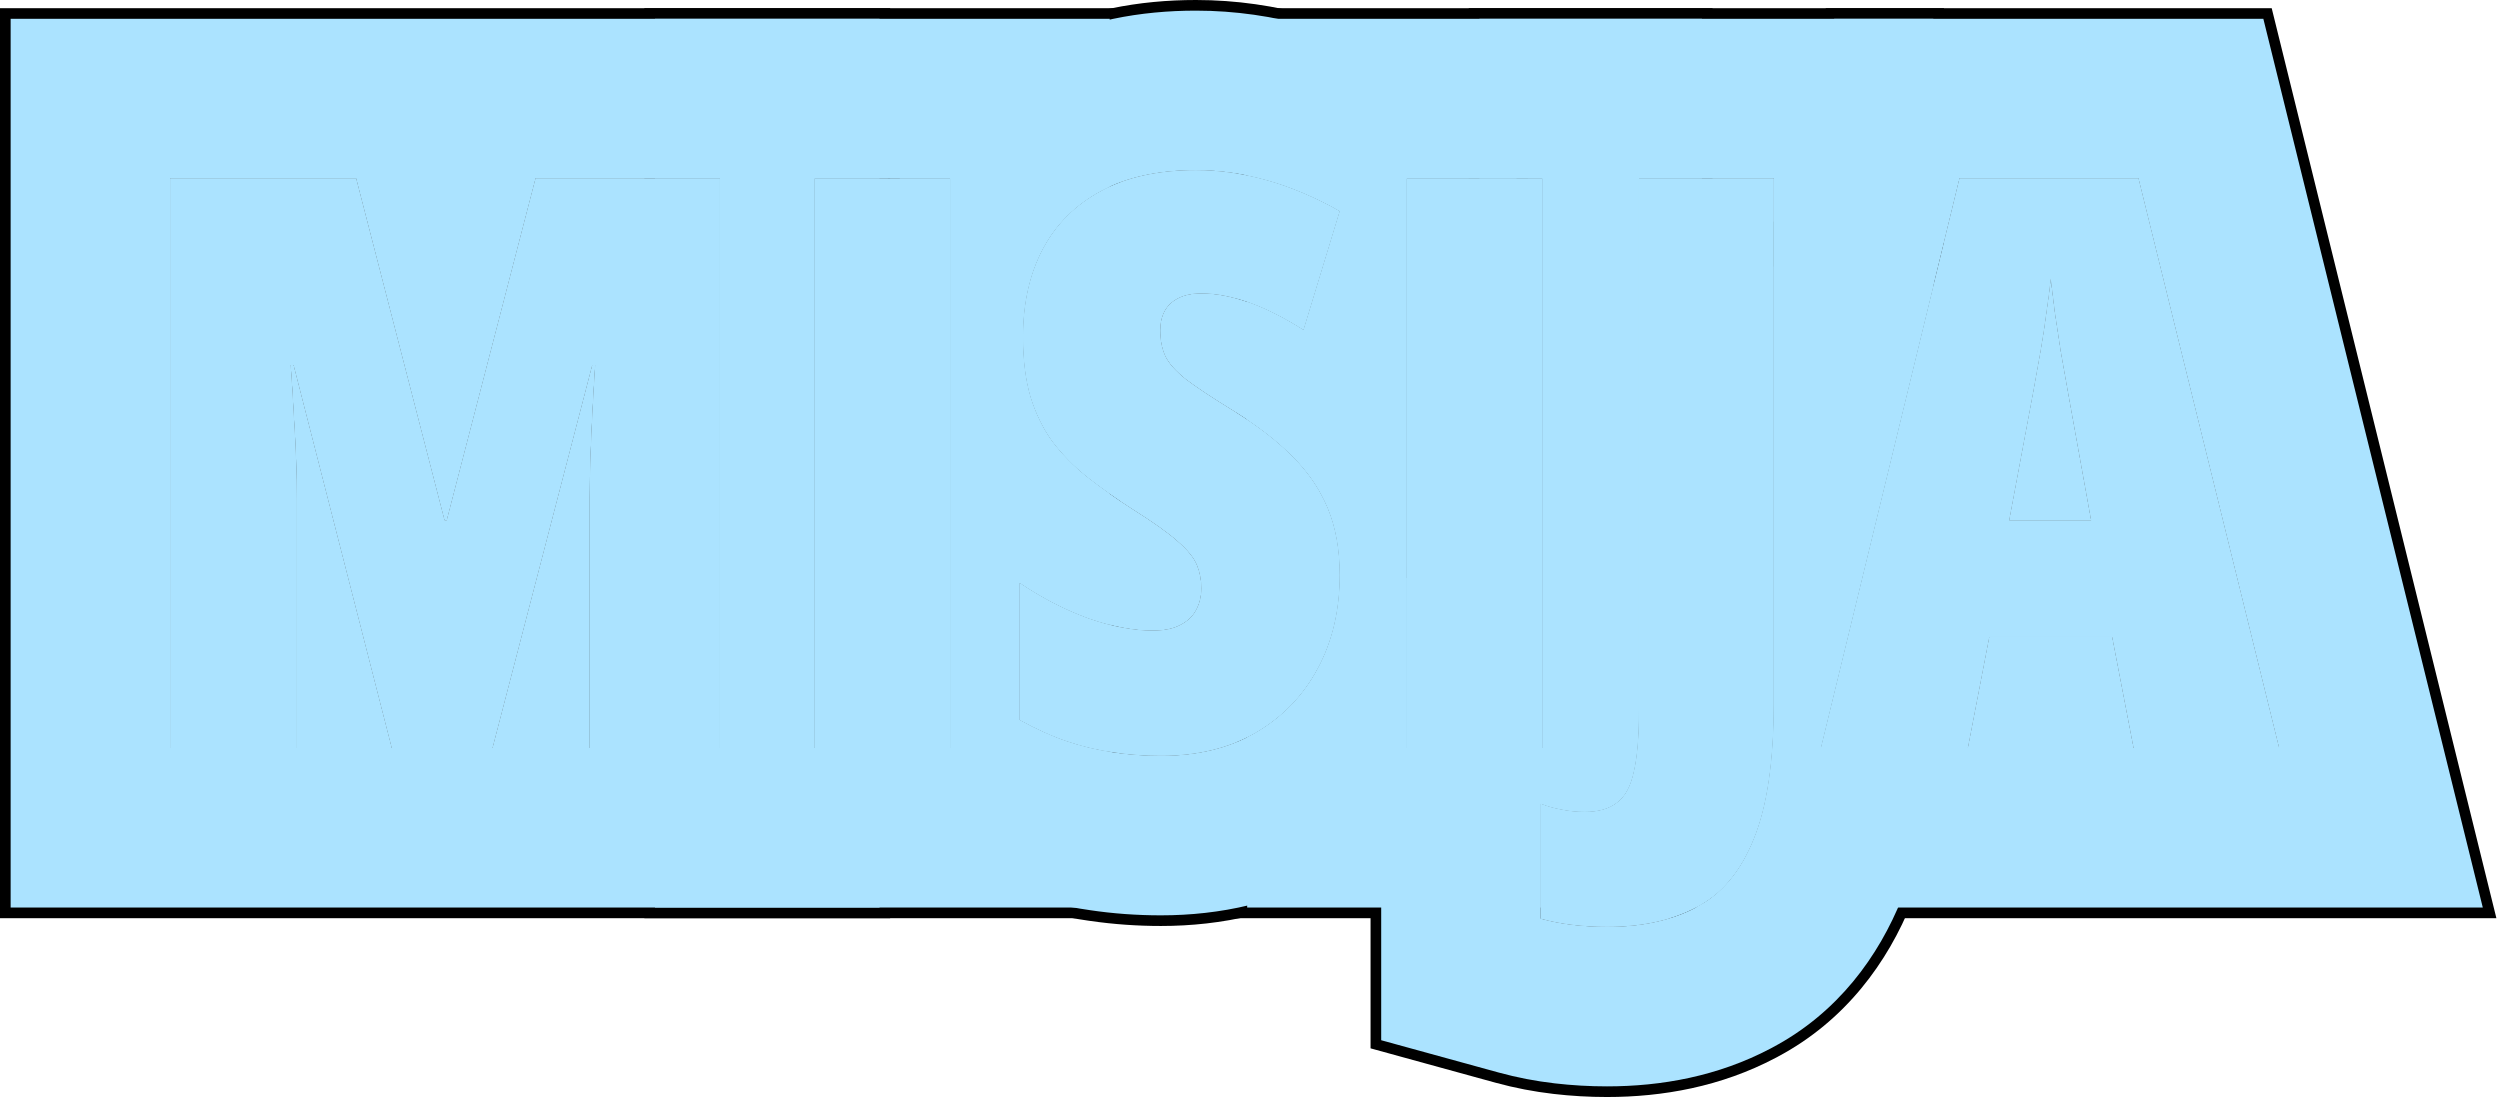
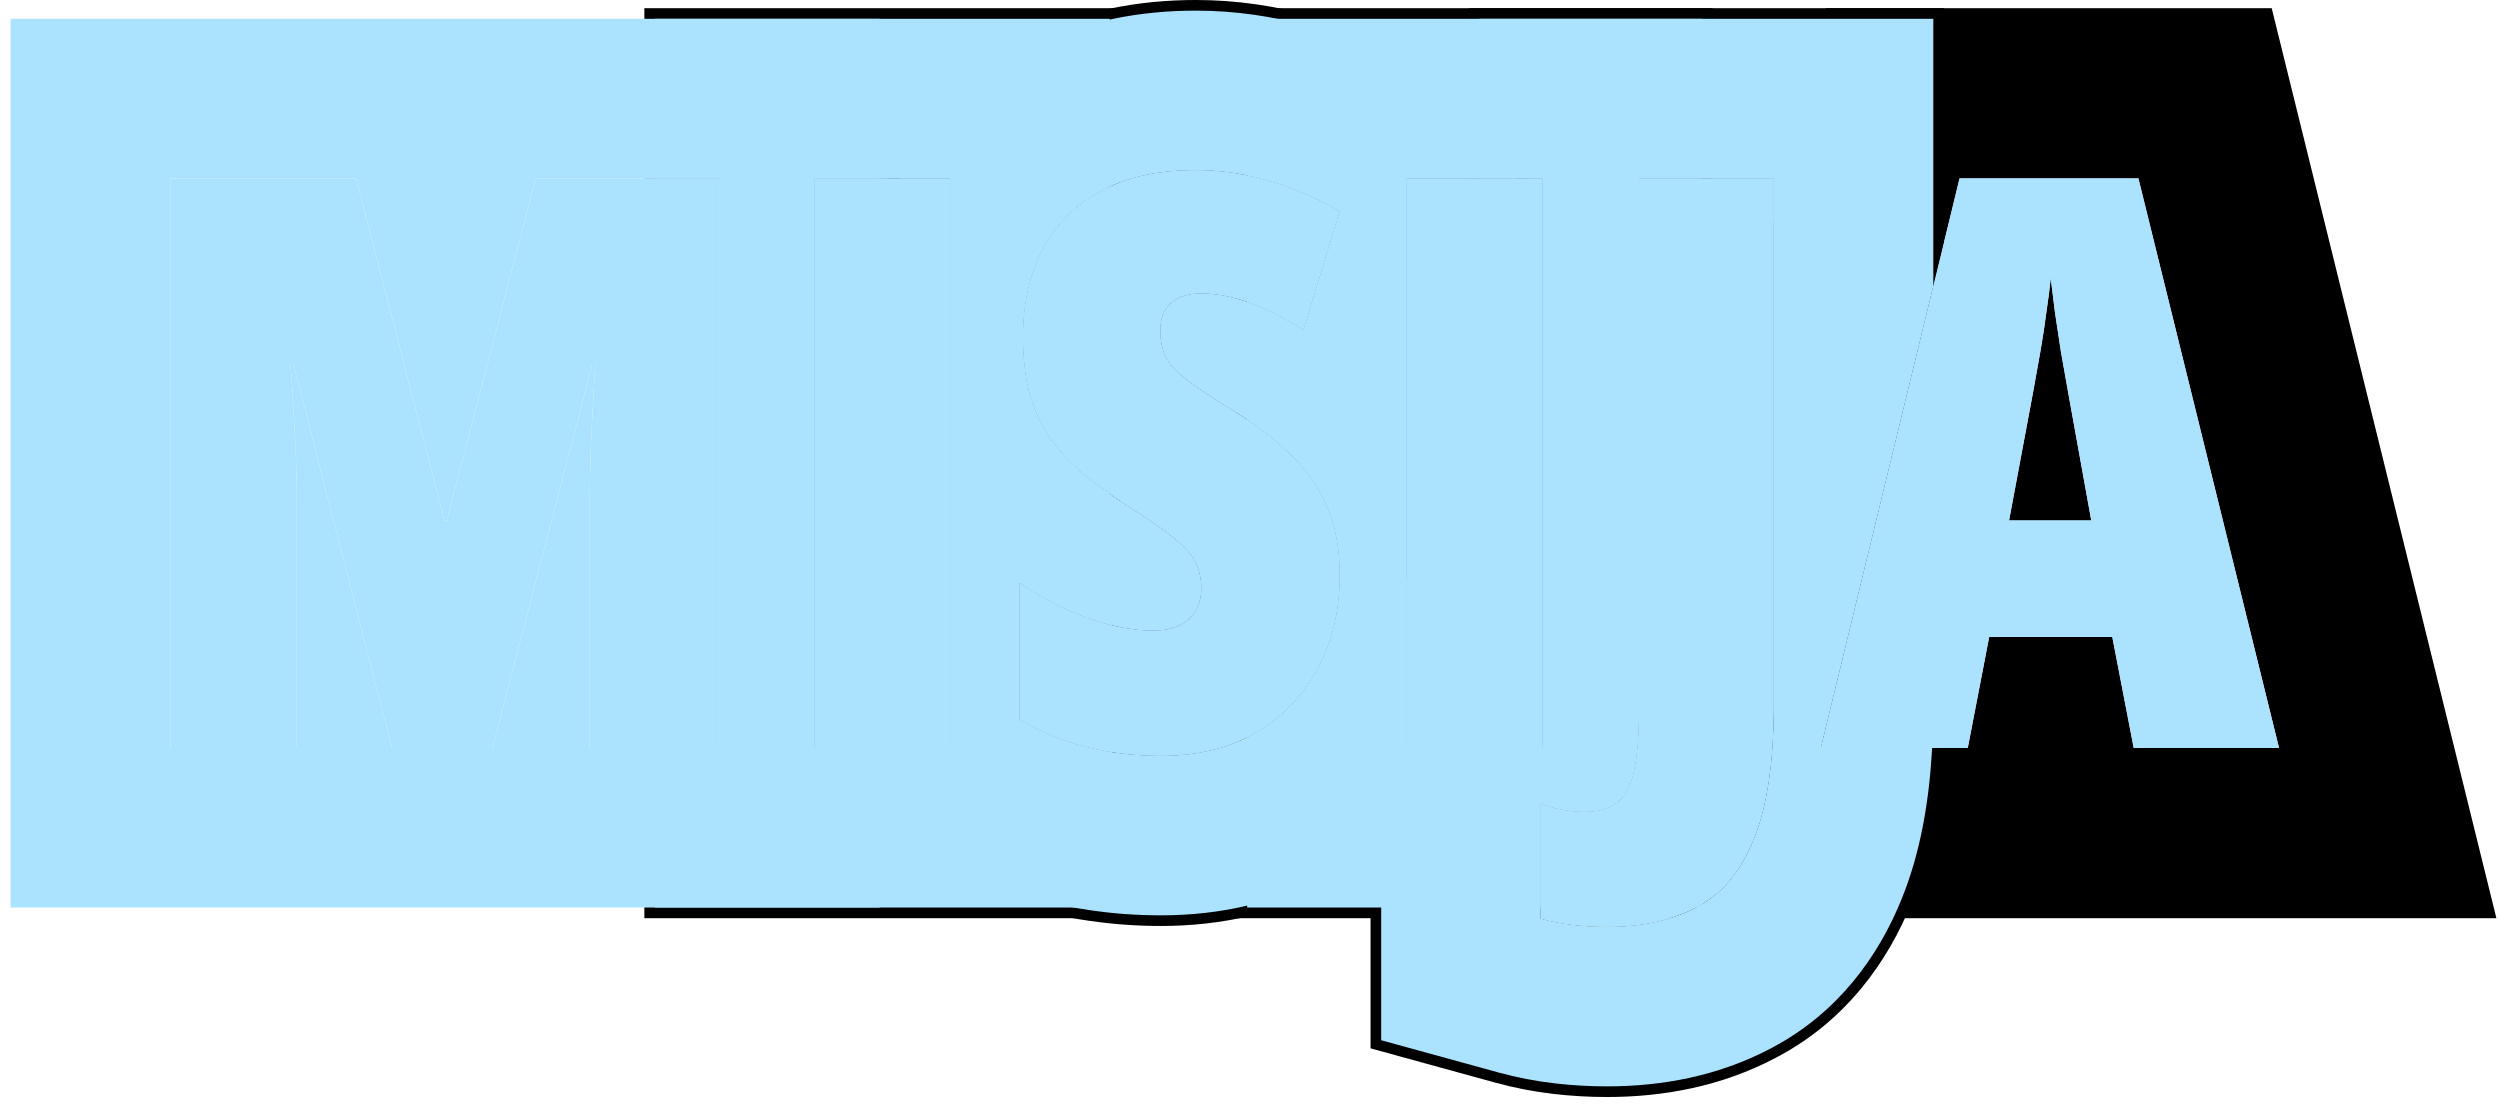
<svg xmlns="http://www.w3.org/2000/svg" width="235" height="104" viewBox="0 0 235 104" fill="none">
  <g clip-path="url(#clip0_595_2814)">
+     <path d="M200.569 70.31L198.555 59.873H186.982L184.968 70.31H171.162L184.199 16.77H201.008L214.229 70.31H200.569ZM196.577 48.923L194.417 36.948C194.172 35.605 193.94 34.299 193.721 33.029C193.525 31.76 193.342 30.551 193.171 29.404C193.025 28.232 192.891 27.145 192.769 26.145C192.671 27.097 192.537 28.146 192.366 29.294C192.219 30.441 192.036 31.65 191.816 32.919C191.597 34.165 191.365 35.459 191.121 36.801L188.85 48.923H196.577Z" fill="#ABE3FF" />
+     <path d="M132.234 70.31V16.77H144.979V70.31H132.234Z" fill="#ABE3FF" />
+     <path d="M125.935 54.05C125.935 57.37 125.239 60.312 123.847 62.876C122.48 65.415 120.539 67.416 118.024 68.881C115.51 70.322 112.543 71.042 109.125 71.042C107.587 71.042 106.086 70.932 104.621 70.712C103.181 70.517 101.74 70.175 100.3 69.687C98.859 69.199 97.37 68.527 95.832 67.673V54.782C97.932 56.198 100.08 57.309 102.277 58.115C104.499 58.896 106.525 59.287 108.356 59.287C109.406 59.287 110.261 59.116 110.92 58.774C111.604 58.432 112.104 57.968 112.421 57.382C112.763 56.772 112.934 56.076 112.934 55.295C112.934 54.514 112.8 53.794 112.531 53.134C112.263 52.451 111.665 51.706 110.737 50.9C109.809 50.07 108.369 49.045 106.416 47.824C104.853 46.823 103.437 45.822 102.167 44.821C100.898 43.796 99.811 42.685 98.908 41.489C98.029 40.268 97.346 38.864 96.857 37.277C96.394 35.69 96.162 33.823 96.162 31.674C96.162 28.5 96.784 25.742 98.029 23.398C99.274 21.054 101.105 19.235 103.522 17.941C105.939 16.648 108.906 16 112.421 16C114.643 16 116.877 16.318 119.123 16.953C121.369 17.587 123.64 18.552 125.935 19.846L122.529 31.015C120.673 29.843 118.952 28.977 117.365 28.415C115.778 27.854 114.301 27.573 112.934 27.573C112.031 27.573 111.286 27.731 110.7 28.049C110.139 28.342 109.724 28.745 109.455 29.257C109.187 29.77 109.052 30.356 109.052 31.015C109.052 31.967 109.211 32.785 109.528 33.469C109.846 34.152 110.493 34.885 111.469 35.666C112.47 36.423 113.984 37.424 116.01 38.669C118.159 39.987 119.965 41.379 121.43 42.844C122.919 44.309 124.042 45.944 124.799 47.751C125.556 49.558 125.935 51.657 125.935 54.05Z" fill="#ABE3FF" />
+     <path d="M76.57 70.31V16.77H89.314V70.31H76.57Z" fill="#ABE3FF" />
+     <path d="M213.54 0.77L234.661 86.31H156.957C157.869 86.029 158.724 85.678 159.519 85.251C161.862 84.03 163.645 81.894 164.865 78.843C166.11 75.791 166.732 71.567 166.732 66.172V20.881L171.629 0.77L213.54 0.77ZM184.201 16.77L171.164 70.31H184.97L186.984 59.873H198.557L200.57 70.31H214.23L201.01 16.77H184.201ZM193.173 29.404C193.344 30.552 193.527 31.76 193.723 33.029C193.942 34.299 194.174 35.605 194.418 36.948L196.579 48.923H188.852L191.122 36.802C191.366 35.459 191.599 34.165 191.818 32.92C192.038 31.65 192.221 30.441 192.367 29.294C192.538 28.146 192.673 27.097 192.771 26.145C192.893 27.145 193.026 28.232 193.173 29.404Z" fill="black" />
+     <path d="M154.061 16.77V66.794C154.061 69.235 153.902 71.14 153.585 72.507C153.292 73.898 152.767 74.875 152.01 75.436C151.277 76.022 150.264 76.315 148.971 76.315C148.19 76.315 147.457 76.242 146.773 76.096C146.09 75.974 145.442 75.791 144.832 75.547V86.35C145.809 86.618 146.822 86.814 147.872 86.936C148.922 87.058 149.984 87.119 151.058 87.119C154.378 87.119 157.198 86.496 159.518 85.251C161.861 84.03 163.644 81.894 164.864 78.843C166.109 75.791 166.731 71.567 166.731 66.172V16.77H138.061V0.77L182.731 0.77V22.801L171.163 70.31H182.622C182.355 75.272 181.544 80.262 179.718 84.783L179.72 84.784C177.457 90.441 173.486 95.949 167.084 99.346L167.085 99.348C167.047 99.368 167.009 99.387 166.971 99.407C166.95 99.418 166.929 99.43 166.908 99.441L166.907 99.44C161.781 102.148 156.283 103.119 151.058 103.119C149.376 103.119 147.697 103.023 146.023 102.828C144.2 102.616 142.385 102.271 140.59 101.777L128.832 98.544V51.914L132.234 53.274V70.31H144.979V16.77H154.061Z" fill="black" />
+     <path d="M144.979 16.77H132.234V70.31H144.979V16.77ZM160.979 86.31H156.956C157.868 86.029 158.723 85.678 159.518 85.251C160.032 84.983 160.518 84.668 160.979 84.311V86.31ZM154.061 16.77V66.794C154.061 69.235 153.902 71.14 153.585 72.507C153.292 73.898 152.767 74.875 152.01 75.436C151.277 76.022 150.264 76.315 148.971 76.315C148.19 76.315 147.457 76.242 146.773 76.096C146.09 75.974 145.442 75.791 144.832 75.547V86.31H116.234V69.751C116.854 69.498 117.452 69.21 118.025 68.882C120.54 67.417 122.481 65.415 123.849 62.876C125.24 60.312 125.936 57.37 125.936 54.05C125.936 51.657 125.558 49.558 124.801 47.751C124.044 45.944 122.921 44.309 121.432 42.844C120.018 41.43 118.285 40.086 116.234 38.809V28.058C116.605 28.16 116.983 28.279 117.366 28.415C118.953 28.977 120.675 29.844 122.53 31.016L125.936 19.846C123.641 18.552 121.37 17.588 119.124 16.953C118.159 16.68 117.195 16.468 116.234 16.312V0.77L160.979 0.77V16.77H154.061Z" fill="black" />
+     <path d="M112.422 0C116.187 4.67282e-05 119.885 0.541 123.475 1.556C127.088 2.577 130.531 4.069 133.793 5.908L144.987 12.22L143.601 16.77H132.233V70.31H138.015C137.979 70.376 137.945 70.443 137.909 70.509L137.908 70.508C135.13 75.646 131.101 79.781 126.078 82.707L126.027 82.736L125.978 82.765C120.64 85.822 114.83 87.042 109.126 87.042C106.899 87.042 104.678 86.886 102.472 86.566V86.567C102.436 86.563 102.401 86.556 102.365 86.551C102.326 86.545 102.287 86.541 102.248 86.535V86.534C99.824 86.191 97.459 85.618 95.163 84.84C92.993 84.104 90.907 83.179 88.911 82.121L88.061 81.659L79.832 77.087V70.31H89.314V16.77H83.452C83.596 16.476 83.745 16.183 83.899 15.892L84.165 15.403C86.947 10.395 91.013 6.49 95.971 3.836L96.47 3.575C101.633 0.935 107.165 0 112.422 0ZM112.422 16.001C108.906 16.001 105.939 16.648 103.522 17.941C101.105 19.235 99.274 21.055 98.029 23.398C96.784 25.742 96.162 28.501 96.162 31.675C96.162 33.823 96.394 35.691 96.857 37.277C97.346 38.864 98.029 40.269 98.908 41.489C99.811 42.685 100.899 43.796 102.168 44.821C103.437 45.822 104.854 46.823 106.416 47.824C108.369 49.045 109.81 50.07 110.737 50.9C111.665 51.706 112.263 52.451 112.531 53.135C112.8 53.794 112.935 54.514 112.935 55.295C112.935 56.076 112.764 56.773 112.422 57.383C112.104 57.969 111.603 58.433 110.92 58.774C110.261 59.116 109.406 59.287 108.356 59.287C106.525 59.287 104.499 58.896 102.277 58.115C100.08 57.31 97.932 56.198 95.832 54.782V67.673C97.37 68.527 98.859 69.199 100.3 69.688C101.74 70.176 103.181 70.518 104.621 70.713C106.086 70.933 107.588 71.042 109.126 71.042C112.544 71.042 115.51 70.322 118.024 68.882C120.539 67.417 122.48 65.415 123.848 62.876C125.239 60.312 125.935 57.37 125.935 54.05C125.935 51.657 125.557 49.558 124.8 47.751C124.043 45.944 122.92 44.309 121.431 42.844C119.966 41.379 118.159 39.987 116.011 38.669C113.985 37.424 112.471 36.423 111.47 35.666C110.493 34.885 109.846 34.152 109.528 33.469C109.211 32.785 109.053 31.968 109.053 31.016C109.053 30.357 109.187 29.77 109.455 29.258C109.724 28.745 110.139 28.342 110.7 28.049C111.286 27.731 112.031 27.573 112.935 27.573C114.302 27.573 115.779 27.854 117.365 28.415C118.952 28.977 120.674 29.844 122.529 31.016L125.935 19.846C123.64 18.552 121.369 17.588 119.123 16.953C116.877 16.318 114.643 16.001 112.422 16.001Z" fill="black" />
+     <path d="M89.314 16.77H76.57V70.31H89.314V16.77ZM105.314 17.139C104.687 17.371 104.09 17.638 103.523 17.941C101.106 19.235 99.275 21.055 98.03 23.398C96.785 25.742 96.163 28.501 96.163 31.675C96.163 33.823 96.395 35.691 96.858 37.277C97.347 38.864 98.03 40.269 98.909 41.489C99.812 42.685 100.9 43.796 102.169 44.821C103.133 45.581 104.182 46.341 105.314 47.101V58.963C104.347 58.768 103.334 58.487 102.278 58.115C100.081 57.31 97.933 56.198 95.833 54.782V67.673C97.371 68.527 98.86 69.199 100.301 69.688C101.741 70.176 103.182 70.518 104.622 70.713C104.852 70.747 105.083 70.778 105.314 70.807V86.31H60.57V70.31H67.672V16.77H60.57V0.77L105.314 0.77V17.139Z" fill="black" />
    <path d="M200.569 70.31L198.555 59.873H186.982L184.968 70.31H171.162L184.199 16.77H201.008L214.229 70.31H200.569ZM196.577 48.923L194.417 36.948C194.172 35.605 193.94 34.299 193.721 33.029C193.525 31.76 193.342 30.551 193.171 29.404C193.025 28.232 192.891 27.145 192.769 26.145C192.671 27.097 192.537 28.146 192.366 29.294C192.219 30.441 192.036 31.65 191.816 32.919C191.597 34.165 191.365 35.459 191.121 36.801L188.85 48.923H196.577Z" fill="#ABE3FF" />
    <path d="M151.058 87.119C149.983 87.119 148.921 87.058 147.872 86.936C146.822 86.814 145.809 86.618 144.832 86.35V75.546C145.442 75.79 146.089 75.974 146.773 76.096C147.457 76.242 148.189 76.315 148.97 76.315C150.264 76.315 151.277 76.022 152.01 75.436C152.767 74.875 153.292 73.898 153.584 72.507C153.902 71.14 154.061 69.235 154.061 66.794V16.77H166.731V66.171C166.731 71.567 166.109 75.79 164.864 78.842C163.643 81.894 161.861 84.03 159.517 85.251C157.198 86.496 154.378 87.119 151.058 87.119Z" fill="#ABE3FF" />
    <path d="M132.234 70.31V16.77H144.979V70.31H132.234Z" fill="#ABE3FF" />
    <path d="M125.935 54.05C125.935 57.37 125.239 60.312 123.847 62.876C122.48 65.415 120.539 67.416 118.024 68.881C115.51 70.322 112.543 71.042 109.125 71.042C107.587 71.042 106.086 70.932 104.621 70.712C103.181 70.517 101.74 70.175 100.3 69.687C98.859 69.199 97.37 68.527 95.832 67.673V54.782C97.932 56.198 100.08 57.309 102.277 58.115C104.499 58.896 106.525 59.287 108.356 59.287C109.406 59.287 110.261 59.116 110.92 58.774C111.604 58.432 112.104 57.968 112.421 57.382C112.763 56.772 112.934 56.076 112.934 55.295C112.934 54.514 112.8 53.794 112.531 53.134C112.263 52.451 111.665 51.706 110.737 50.9C109.809 50.07 108.369 49.045 106.416 47.824C104.853 46.823 103.437 45.822 102.167 44.821C100.898 43.796 99.811 42.685 98.908 41.489C98.029 40.268 97.346 38.864 96.857 37.277C96.394 35.69 96.162 33.823 96.162 31.674C96.162 28.5 96.784 25.742 98.029 23.398C99.274 21.054 101.105 19.235 103.522 17.941C105.939 16.648 108.906 16 112.421 16C114.643 16 116.877 16.318 119.123 16.953C121.369 17.587 123.64 18.552 125.935 19.846L122.529 31.015C120.673 29.843 118.952 28.977 117.365 28.415C115.778 27.854 114.301 27.573 112.934 27.573C112.031 27.573 111.286 27.731 110.7 28.049C110.139 28.342 109.724 28.745 109.455 29.257C109.187 29.77 109.052 30.356 109.052 31.015C109.052 31.967 109.211 32.785 109.528 33.469C109.846 34.152 110.493 34.885 111.469 35.666C112.47 36.423 113.984 37.424 116.01 38.669C118.159 39.987 119.965 41.379 121.43 42.844C122.919 44.309 124.042 45.944 124.799 47.751C125.556 49.558 125.935 51.657 125.935 54.05Z" fill="#ABE3FF" />
    <path d="M76.57 70.31V16.77H89.314V70.31H76.57Z" fill="#ABE3FF" />
    <path d="M36.837 70.31L27.609 34.311H27.316C27.438 35.922 27.536 37.485 27.609 38.998C27.706 40.488 27.78 41.904 27.829 43.247C27.877 44.589 27.902 45.859 27.902 47.055V70.31H16V16.77H33.468L41.781 48.923H42.001L50.351 16.77H67.672V70.31H55.441V46.835C55.441 45.493 55.465 44.162 55.514 42.844C55.563 41.501 55.624 40.122 55.697 38.706C55.77 37.29 55.856 35.825 55.954 34.311H55.661L46.286 70.31H36.837Z" fill="#ABE3FF" />
-     <path d="M213.54 0.77L234.661 86.31H156.957C157.869 86.029 158.724 85.678 159.519 85.251C161.862 84.03 163.645 81.894 164.865 78.843C166.11 75.791 166.732 71.567 166.732 66.172V20.881L171.629 0.77L213.54 0.77ZM184.201 16.77L171.164 70.31H184.97L186.984 59.873H198.557L200.57 70.31H214.23L201.01 16.77H184.201ZM193.173 29.404C193.344 30.552 193.527 31.76 193.723 33.029C193.942 34.299 194.174 35.605 194.418 36.948L196.579 48.923H188.852L191.122 36.802C191.366 35.459 191.599 34.165 191.818 32.92C192.038 31.65 192.221 30.441 192.367 29.294C192.538 28.146 192.673 27.097 192.771 26.145C192.893 27.145 193.026 28.232 193.173 29.404Z" fill="black" />
-     <path d="M154.061 16.77V66.794C154.061 69.235 153.902 71.14 153.585 72.507C153.292 73.898 152.767 74.875 152.01 75.436C151.277 76.022 150.264 76.315 148.971 76.315C148.19 76.315 147.457 76.242 146.773 76.096C146.09 75.974 145.442 75.791 144.832 75.547V86.35C145.809 86.618 146.822 86.814 147.872 86.936C148.922 87.058 149.984 87.119 151.058 87.119C154.378 87.119 157.198 86.496 159.518 85.251C161.861 84.03 163.644 81.894 164.864 78.843C166.109 75.791 166.731 71.567 166.731 66.172V16.77H138.061V0.77L182.731 0.77V22.801L171.163 70.31H182.622C182.355 75.272 181.544 80.262 179.718 84.783L179.72 84.784C177.457 90.441 173.486 95.949 167.084 99.346L167.085 99.348C167.047 99.368 167.009 99.387 166.971 99.407C166.95 99.418 166.929 99.43 166.908 99.441L166.907 99.44C161.781 102.148 156.283 103.119 151.058 103.119C149.376 103.119 147.697 103.023 146.023 102.828C144.2 102.616 142.385 102.271 140.59 101.777L128.832 98.544V51.914L132.234 53.274V70.31H144.979V16.77H154.061Z" fill="black" />
-     <path d="M144.979 16.77H132.234V70.31H144.979V16.77ZM160.979 86.31H156.956C157.868 86.029 158.723 85.678 159.518 85.251C160.032 84.983 160.518 84.668 160.979 84.311V86.31ZM154.061 16.77V66.794C154.061 69.235 153.902 71.14 153.585 72.507C153.292 73.898 152.767 74.875 152.01 75.436C151.277 76.022 150.264 76.315 148.971 76.315C148.19 76.315 147.457 76.242 146.773 76.096C146.09 75.974 145.442 75.791 144.832 75.547V86.31H116.234V69.751C116.854 69.498 117.452 69.21 118.025 68.882C120.54 67.417 122.481 65.415 123.849 62.876C125.24 60.312 125.936 57.37 125.936 54.05C125.936 51.657 125.558 49.558 124.801 47.751C124.044 45.944 122.921 44.309 121.432 42.844C120.018 41.43 118.285 40.086 116.234 38.809V28.058C116.605 28.16 116.983 28.279 117.366 28.415C118.953 28.977 120.675 29.844 122.53 31.016L125.936 19.846C123.641 18.552 121.37 17.588 119.124 16.953C118.159 16.68 117.195 16.468 116.234 16.312V0.77L160.979 0.77V16.77H154.061Z" fill="black" />
-     <path d="M112.422 0C116.187 4.67282e-05 119.885 0.541 123.475 1.556C127.088 2.577 130.531 4.069 133.793 5.908L144.987 12.22L143.601 16.77H132.233V70.31H138.015C137.979 70.376 137.945 70.443 137.909 70.509L137.908 70.508C135.13 75.646 131.101 79.781 126.078 82.707L126.027 82.736L125.978 82.765C120.64 85.822 114.83 87.042 109.126 87.042C106.899 87.042 104.678 86.886 102.472 86.566V86.567C102.436 86.563 102.401 86.556 102.365 86.551C102.326 86.545 102.287 86.541 102.248 86.535V86.534C99.824 86.191 97.459 85.618 95.163 84.84C92.993 84.104 90.907 83.179 88.911 82.121L88.061 81.659L79.832 77.087V70.31H89.314V16.77H83.452C83.596 16.476 83.745 16.183 83.899 15.892L84.165 15.403C86.947 10.395 91.013 6.49 95.971 3.836L96.47 3.575C101.633 0.935 107.165 0 112.422 0ZM112.422 16.001C108.906 16.001 105.939 16.648 103.522 17.941C101.105 19.235 99.274 21.055 98.029 23.398C96.784 25.742 96.162 28.501 96.162 31.675C96.162 33.823 96.394 35.691 96.857 37.277C97.346 38.864 98.029 40.269 98.908 41.489C99.811 42.685 100.899 43.796 102.168 44.821C103.437 45.822 104.854 46.823 106.416 47.824C108.369 49.045 109.81 50.07 110.737 50.9C111.665 51.706 112.263 52.451 112.531 53.135C112.8 53.794 112.935 54.514 112.935 55.295C112.935 56.076 112.764 56.773 112.422 57.383C112.104 57.969 111.603 58.433 110.92 58.774C110.261 59.116 109.406 59.287 108.356 59.287C106.525 59.287 104.499 58.896 102.277 58.115C100.08 57.31 97.932 56.198 95.832 54.782V67.673C97.37 68.527 98.859 69.199 100.3 69.688C101.74 70.176 103.181 70.518 104.621 70.713C106.086 70.933 107.588 71.042 109.126 71.042C112.544 71.042 115.51 70.322 118.024 68.882C120.539 67.417 122.48 65.415 123.848 62.876C125.239 60.312 125.935 57.37 125.935 54.05C125.935 51.657 125.557 49.558 124.8 47.751C124.043 45.944 122.92 44.309 121.431 42.844C119.966 41.379 118.159 39.987 116.011 38.669C113.985 37.424 112.471 36.423 111.47 35.666C110.493 34.885 109.846 34.152 109.528 33.469C109.211 32.785 109.053 31.968 109.053 31.016C109.053 30.357 109.187 29.77 109.455 29.258C109.724 28.745 110.139 28.342 110.7 28.049C111.286 27.731 112.031 27.573 112.935 27.573C114.302 27.573 115.779 27.854 117.365 28.415C118.952 28.977 120.674 29.844 122.529 31.016L125.935 19.846C123.64 18.552 121.369 17.588 119.123 16.953C116.877 16.318 114.643 16.001 112.422 16.001Z" fill="black" />
-     <path d="M89.314 16.77H76.57V70.31H89.314V16.77ZM105.314 17.139C104.687 17.371 104.09 17.638 103.523 17.941C101.106 19.235 99.275 21.055 98.03 23.398C96.785 25.742 96.163 28.501 96.163 31.675C96.163 33.823 96.395 35.691 96.858 37.277C97.347 38.864 98.03 40.269 98.909 41.489C99.812 42.685 100.9 43.796 102.169 44.821C103.133 45.581 104.182 46.341 105.314 47.101V58.963C104.347 58.768 103.334 58.487 102.278 58.115C100.081 57.31 97.933 56.198 95.833 54.782V67.673C97.371 68.527 98.86 69.199 100.301 69.688C101.741 70.176 103.182 70.518 104.622 70.713C104.852 70.747 105.083 70.778 105.314 70.807V86.31H60.57V70.31H67.672V16.77H60.57V0.77L105.314 0.77V17.139Z" fill="black" />
-     <path d="M67.673 16.77H50.351L42.001 48.923H41.781L33.469 16.77H16V70.31H27.902V47.056C27.902 45.859 27.878 44.59 27.829 43.247C27.78 41.904 27.707 40.488 27.609 38.999C27.536 37.486 27.439 35.923 27.316 34.312H27.609L36.838 70.31H46.286L55.661 34.312H55.954C55.856 35.825 55.77 37.29 55.697 38.706C55.624 40.122 55.563 41.501 55.515 42.844C55.466 44.162 55.441 45.493 55.441 46.836V70.31H67.673V16.77ZM76.571 70.31H83.673V86.31H0L0 0.77L83.673 0.77V16.77H76.571V70.31Z" fill="black" />
-     <path d="M200.569 70.31L198.555 59.873H186.982L184.968 70.31H171.162L184.199 16.77H201.008L214.229 70.31H200.569ZM196.577 48.923L194.417 36.948C194.172 35.605 193.94 34.299 193.721 33.029C193.525 31.76 193.342 30.551 193.171 29.404C193.025 28.232 192.891 27.145 192.769 26.145C192.671 27.097 192.537 28.146 192.366 29.294C192.219 30.441 192.036 31.65 191.816 32.919C191.597 34.165 191.365 35.459 191.121 36.801L188.85 48.923H196.577Z" fill="#ABE3FF" />
-     <path d="M151.058 87.119C149.983 87.119 148.921 87.058 147.872 86.936C146.822 86.814 145.809 86.618 144.832 86.35V75.546C145.442 75.79 146.089 75.974 146.773 76.096C147.457 76.242 148.189 76.315 148.97 76.315C150.264 76.315 151.277 76.022 152.01 75.436C152.767 74.875 153.292 73.898 153.584 72.507C153.902 71.14 154.061 69.235 154.061 66.794V16.77H166.731V66.171C166.731 71.567 166.109 75.79 164.864 78.842C163.643 81.894 161.861 84.03 159.517 85.251C157.198 86.496 154.378 87.119 151.058 87.119Z" fill="#ABE3FF" />
-     <path d="M132.234 70.31V16.77H144.979V70.31H132.234Z" fill="#ABE3FF" />
-     <path d="M125.935 54.05C125.935 57.37 125.239 60.312 123.847 62.876C122.48 65.415 120.539 67.416 118.024 68.881C115.51 70.322 112.543 71.042 109.125 71.042C107.587 71.042 106.086 70.932 104.621 70.712C103.181 70.517 101.74 70.175 100.3 69.687C98.859 69.199 97.37 68.527 95.832 67.673V54.782C97.932 56.198 100.08 57.309 102.277 58.115C104.499 58.896 106.525 59.287 108.356 59.287C109.406 59.287 110.261 59.116 110.92 58.774C111.604 58.432 112.104 57.968 112.421 57.382C112.763 56.772 112.934 56.076 112.934 55.295C112.934 54.514 112.8 53.794 112.531 53.134C112.263 52.451 111.665 51.706 110.737 50.9C109.809 50.07 108.369 49.045 106.416 47.824C104.853 46.823 103.437 45.822 102.167 44.821C100.898 43.796 99.811 42.685 98.908 41.489C98.029 40.268 97.346 38.864 96.857 37.277C96.394 35.69 96.162 33.823 96.162 31.674C96.162 28.5 96.784 25.742 98.029 23.398C99.274 21.054 101.105 19.235 103.522 17.941C105.939 16.648 108.906 16 112.421 16C114.643 16 116.877 16.318 119.123 16.953C121.369 17.587 123.64 18.552 125.935 19.846L122.529 31.015C120.673 29.843 118.952 28.977 117.365 28.415C115.778 27.854 114.301 27.573 112.934 27.573C112.031 27.573 111.286 27.731 110.7 28.049C110.139 28.342 109.724 28.745 109.455 29.257C109.187 29.77 109.052 30.356 109.052 31.015C109.052 31.967 109.211 32.785 109.528 33.469C109.846 34.152 110.493 34.885 111.469 35.666C112.47 36.423 113.984 37.424 116.01 38.669C118.159 39.987 119.965 41.379 121.43 42.844C122.919 44.309 124.042 45.944 124.799 47.751C125.556 49.558 125.935 51.657 125.935 54.05Z" fill="#ABE3FF" />
-     <path d="M76.57 70.31V16.77H89.314V70.31H76.57Z" fill="#ABE3FF" />
-     <path d="M36.837 70.31L27.609 34.311H27.316C27.438 35.922 27.536 37.485 27.609 38.998C27.706 40.488 27.78 41.904 27.829 43.247C27.877 44.589 27.902 45.859 27.902 47.055V70.31H16V16.77H33.468L41.781 48.923H42.001L50.351 16.77H67.672V70.31H55.441V46.835C55.441 45.493 55.465 44.162 55.514 42.844C55.563 41.501 55.624 40.122 55.697 38.706C55.77 37.29 55.856 35.825 55.954 34.311H55.661L46.286 70.31H36.837Z" fill="#ABE3FF" />
-     <path d="M212.755 1.77L233.383 85.31H159.402C159.44 85.29 159.479 85.271 159.517 85.251C161.86 84.03 163.643 81.894 164.863 78.843C166.108 75.791 166.73 71.567 166.73 66.172V25.107L172.413 1.77L212.755 1.77ZM184.199 16.77L171.162 70.31H184.968L186.982 59.873H198.555L200.568 70.31H214.229L201.008 16.77H184.199ZM193.171 29.404C193.342 30.552 193.525 31.76 193.721 33.029C193.94 34.299 194.172 35.605 194.416 36.948L196.577 48.923H188.85L191.12 36.802C191.364 35.459 191.597 34.165 191.816 32.92C192.036 31.65 192.219 30.441 192.365 29.294C192.536 28.146 192.671 27.097 192.769 26.145C192.891 27.145 193.024 28.232 193.171 29.404Z" fill="#ABE3FF" />
    <path d="M154.061 16.77V66.794C154.061 69.235 153.902 71.14 153.585 72.507C153.292 73.898 152.767 74.875 152.01 75.436C151.277 76.022 150.264 76.315 148.971 76.315C148.19 76.315 147.457 76.242 146.773 76.096C146.09 75.974 145.442 75.791 144.832 75.547V86.35C145.809 86.618 146.822 86.814 147.872 86.936C148.922 87.058 149.984 87.119 151.058 87.119C154.378 87.119 157.198 86.496 159.518 85.251C161.861 84.03 163.644 81.894 164.864 78.843C166.109 75.791 166.731 71.567 166.731 66.172V16.77H139.061V1.77L181.731 1.77V26.907L171.163 70.31H181.62C181.354 75.184 180.557 80.038 178.79 84.412L178.791 84.413C176.594 89.907 172.76 95.204 166.611 98.465L166.612 98.467C166.572 98.488 166.531 98.509 166.49 98.53C166.475 98.538 166.461 98.547 166.446 98.555L166.445 98.554C161.494 101.17 156.163 102.119 151.058 102.119C149.414 102.119 147.773 102.025 146.139 101.835C144.363 101.629 142.598 101.292 140.854 100.812L129.832 97.781V53.391L132.234 54.352V70.31H144.979V16.77H154.061Z" fill="#ABE3FF" />
    <path d="M144.979 16.77H132.234V70.31H144.979V16.77ZM159.979 85.31H159.403C159.441 85.29 159.48 85.271 159.518 85.251C159.674 85.169 159.827 85.083 159.979 84.993V85.31ZM154.061 16.77V66.794C154.061 69.235 153.902 71.14 153.585 72.507C153.292 73.898 152.767 74.875 152.01 75.436C151.277 76.022 150.264 76.315 148.971 76.315C148.19 76.315 147.457 76.242 146.773 76.096C146.09 75.974 145.442 75.791 144.832 75.547V85.31H117.234V69.3C117.502 69.167 117.767 69.03 118.025 68.882C120.54 67.417 122.481 65.415 123.849 62.876C125.24 60.312 125.936 57.37 125.936 54.05C125.936 51.657 125.558 49.558 124.801 47.751C124.044 45.944 122.921 44.309 121.432 42.844C120.254 41.666 118.854 40.538 117.234 39.455V28.37C117.278 28.385 117.322 28.399 117.366 28.415C118.953 28.977 120.675 29.844 122.53 31.016L125.936 19.846C123.641 18.552 121.37 17.588 119.124 16.953C118.493 16.775 117.863 16.623 117.234 16.495V1.77L159.979 1.77V16.77H154.061Z" fill="#ABE3FF" />
    <path d="M112.422 1C116.091 1 119.696 1.527 123.202 2.518C126.731 3.515 130.1 4.974 133.302 6.779L143.796 12.696L142.554 16.77H132.233V70.31H136.877C134.193 75.156 130.349 79.061 125.574 81.843L125.48 81.897C120.319 84.854 114.688 86.042 109.126 86.042C106.872 86.042 104.624 85.881 102.396 85.547V85.545C100.033 85.211 97.726 84.653 95.484 83.893C93.069 83.074 90.755 82.011 88.548 80.785L80.832 76.499V70.31H89.314V16.77H84.57C84.64 16.633 84.71 16.496 84.782 16.36L85.039 15.89C87.725 11.054 91.648 7.284 96.442 4.717L96.925 4.465C101.913 1.914 107.281 1 112.422 1ZM112.422 16.001C108.906 16.001 105.939 16.648 103.522 17.941C101.105 19.235 99.274 21.055 98.029 23.398C96.784 25.742 96.162 28.501 96.162 31.675C96.162 33.823 96.394 35.691 96.857 37.277C97.346 38.864 98.029 40.269 98.908 41.489C99.811 42.685 100.899 43.796 102.168 44.821C103.437 45.822 104.854 46.823 106.416 47.824C108.369 49.045 109.81 50.07 110.737 50.9C111.665 51.706 112.263 52.451 112.531 53.135C112.8 53.794 112.935 54.514 112.935 55.295C112.935 56.076 112.764 56.773 112.422 57.383C112.104 57.969 111.603 58.433 110.92 58.774C110.261 59.116 109.406 59.287 108.356 59.287C106.525 59.287 104.499 58.896 102.277 58.115C100.08 57.31 97.932 56.198 95.832 54.782V67.673C97.37 68.527 98.859 69.199 100.3 69.688C101.74 70.176 103.181 70.518 104.621 70.713C106.086 70.933 107.588 71.042 109.126 71.042C112.544 71.042 115.51 70.322 118.024 68.882C120.539 67.417 122.48 65.415 123.848 62.876C125.239 60.312 125.935 57.37 125.935 54.05C125.935 51.657 125.557 49.558 124.8 47.751C124.043 45.944 122.92 44.309 121.431 42.844C119.966 41.379 118.159 39.987 116.011 38.669C113.985 37.424 112.471 36.423 111.47 35.666C110.493 34.885 109.846 34.152 109.528 33.469C109.211 32.785 109.053 31.968 109.053 31.016C109.053 30.357 109.187 29.77 109.455 29.258C109.724 28.745 110.139 28.342 110.7 28.049C111.286 27.731 112.031 27.573 112.935 27.573C114.302 27.573 115.779 27.854 117.365 28.415C118.952 28.977 120.674 29.844 122.529 31.016L125.935 19.846C123.64 18.552 121.369 17.588 119.123 16.953C116.877 16.318 114.643 16.001 112.422 16.001Z" fill="#ABE3FF" />
    <path d="M89.314 16.77H76.57V70.31H89.314V16.77ZM104.314 17.552C104.045 17.675 103.781 17.804 103.523 17.941C101.106 19.235 99.275 21.055 98.03 23.398C96.785 25.742 96.163 28.501 96.163 31.675C96.163 33.823 96.395 35.691 96.858 37.277C97.347 38.864 98.03 40.269 98.909 41.489C99.812 42.685 100.9 43.796 102.169 44.821C102.843 45.353 103.558 45.884 104.314 46.415V58.734C103.655 58.566 102.976 58.361 102.278 58.115C100.081 57.31 97.933 56.198 95.833 54.782V67.673C97.371 68.527 98.86 69.199 100.301 69.688C101.639 70.141 102.977 70.465 104.314 70.666V85.31H61.57V70.31H67.672V16.77H61.57V1.77L104.314 1.77V17.552Z" fill="#ABE3FF" />
    <path d="M67.673 16.77H50.351L42.001 48.923H41.781L33.469 16.77H16V70.31H27.902V47.056C27.902 45.859 27.878 44.59 27.829 43.247C27.78 41.904 27.707 40.488 27.609 38.999C27.536 37.486 27.439 35.923 27.316 34.312H27.609L36.838 70.31H46.286L55.661 34.312H55.954C55.856 35.825 55.77 37.29 55.697 38.706C55.624 40.122 55.563 41.501 55.515 42.844C55.466 44.162 55.441 45.493 55.441 46.836V70.31H67.673V16.77ZM76.571 70.31H82.673V85.31H1L1 1.77L82.673 1.77V16.77H76.571V70.31Z" fill="#ABE3FF" />
  </g>
  <defs>
    <clipPath id="clip0_595_2814">
      <rect width="235" height="104" fill="white" />
    </clipPath>
  </defs>
</svg>